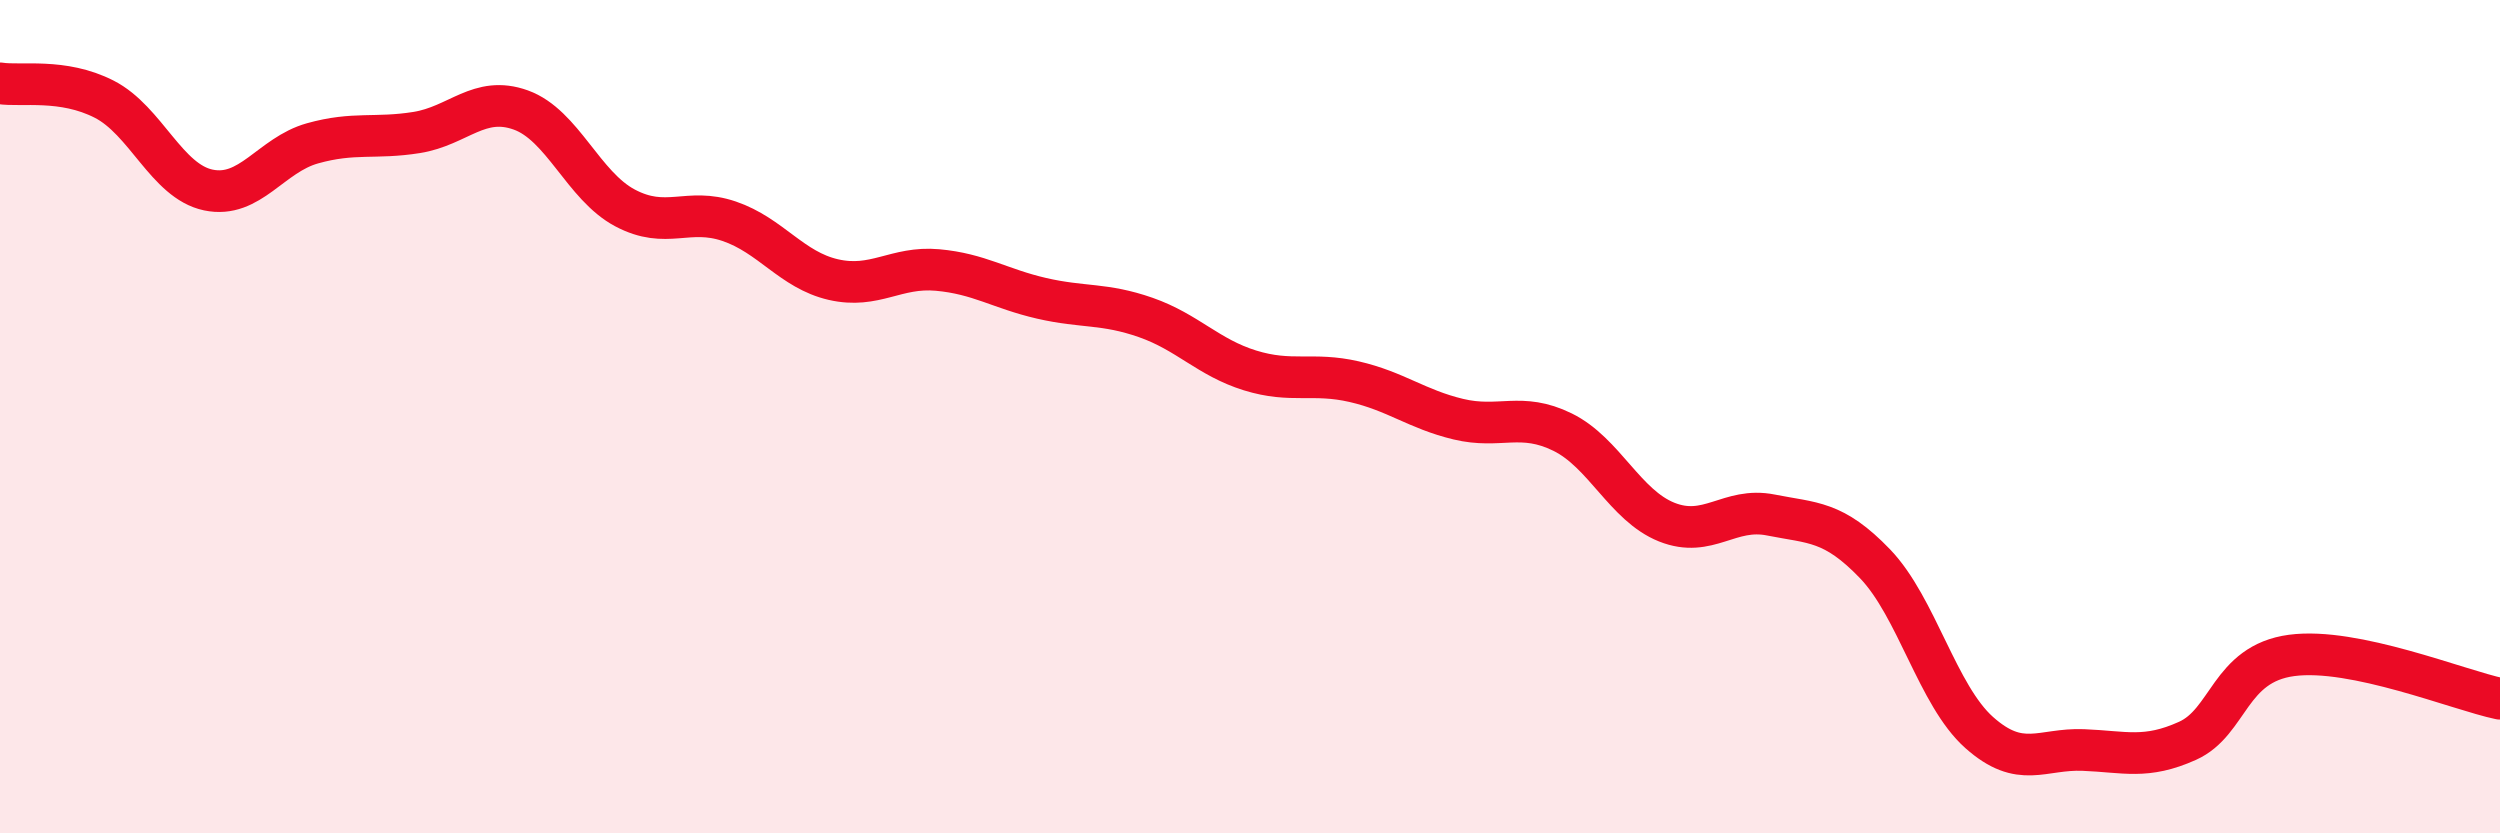
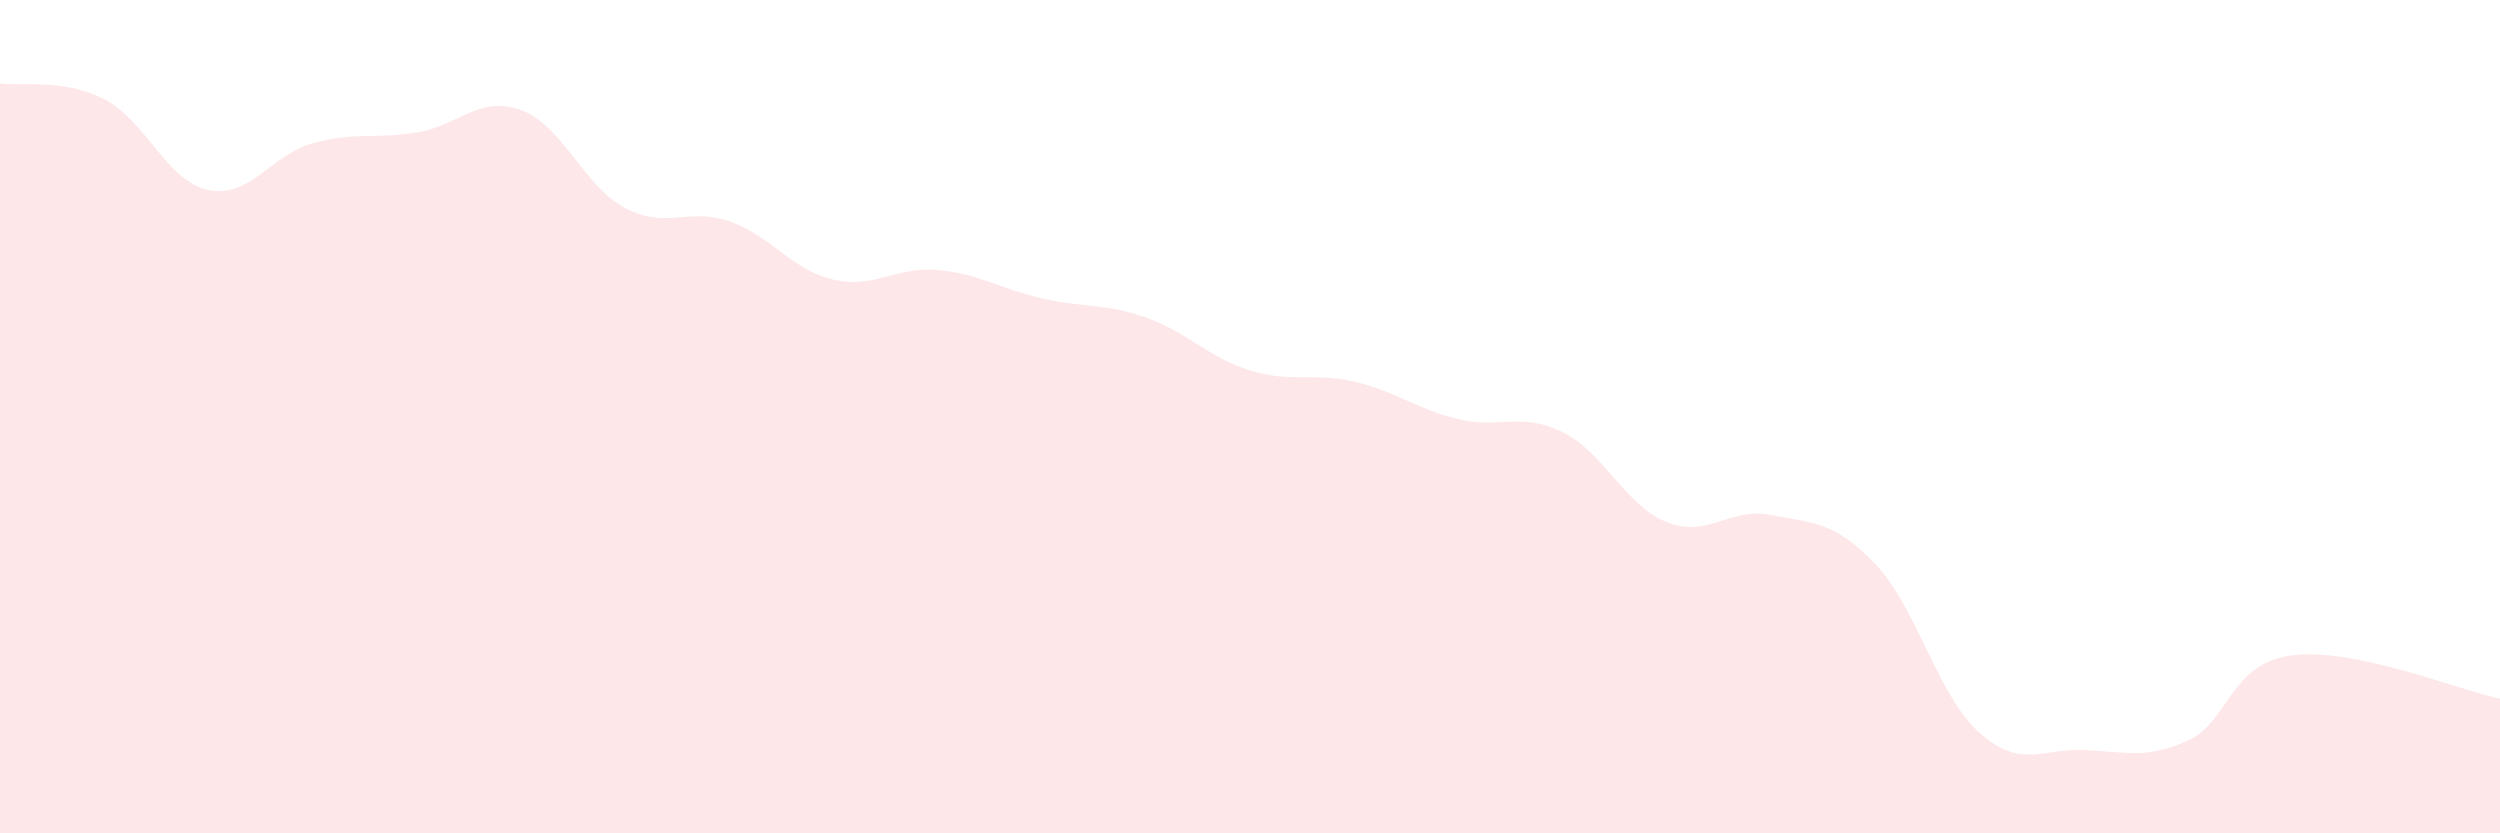
<svg xmlns="http://www.w3.org/2000/svg" width="60" height="20" viewBox="0 0 60 20">
  <path d="M 0,2 C 0.5,2.08 1.5,1.87 2.5,2.38 C 3.5,2.89 4,4.35 5,4.56 C 6,4.77 6.5,3.72 7.5,3.44 C 8.5,3.16 9,3.34 10,3.18 C 11,3.02 11.5,2.28 12.5,2.64 C 13.5,3 14,4.46 15,4.99 C 16,5.52 16.5,4.97 17.5,5.31 C 18.5,5.65 19,6.48 20,6.71 C 21,6.94 21.5,6.39 22.5,6.48 C 23.5,6.57 24,6.93 25,7.16 C 26,7.39 26.5,7.27 27.5,7.62 C 28.5,7.97 29,8.58 30,8.89 C 31,9.2 31.5,8.93 32.5,9.16 C 33.5,9.39 34,9.82 35,10.06 C 36,10.3 36.5,9.88 37.5,10.37 C 38.5,10.86 39,12.13 40,12.53 C 41,12.93 41.5,12.16 42.5,12.36 C 43.5,12.56 44,12.49 45,13.53 C 46,14.57 46.5,16.69 47.5,17.58 C 48.5,18.47 49,17.96 50,18 C 51,18.04 51.5,18.23 52.5,17.78 C 53.5,17.33 53.5,15.93 55,15.73 C 56.5,15.53 59,16.56 60,16.77L60 20L0 20Z" fill="#EB0A25" opacity="0.1" stroke-linecap="round" stroke-linejoin="round" />
-   <path d="M 0,2 C 0.5,2.08 1.5,1.87 2.5,2.38 C 3.5,2.89 4,4.35 5,4.56 C 6,4.77 6.5,3.72 7.5,3.44 C 8.5,3.16 9,3.34 10,3.18 C 11,3.02 11.5,2.28 12.5,2.64 C 13.5,3 14,4.46 15,4.99 C 16,5.52 16.5,4.97 17.5,5.31 C 18.5,5.65 19,6.48 20,6.71 C 21,6.94 21.5,6.39 22.5,6.48 C 23.5,6.57 24,6.93 25,7.16 C 26,7.39 26.5,7.27 27.5,7.62 C 28.5,7.97 29,8.58 30,8.89 C 31,9.2 31.5,8.93 32.5,9.16 C 33.5,9.39 34,9.82 35,10.06 C 36,10.3 36.5,9.88 37.5,10.37 C 38.5,10.86 39,12.13 40,12.53 C 41,12.93 41.5,12.16 42.5,12.36 C 43.5,12.56 44,12.49 45,13.53 C 46,14.57 46.5,16.69 47.5,17.58 C 48.5,18.47 49,17.96 50,18 C 51,18.04 51.5,18.23 52.5,17.78 C 53.5,17.33 53.5,15.93 55,15.73 C 56.5,15.53 59,16.56 60,16.77" stroke="#EB0A25" stroke-width="1" fill="none" stroke-linecap="round" stroke-linejoin="round" />
</svg>